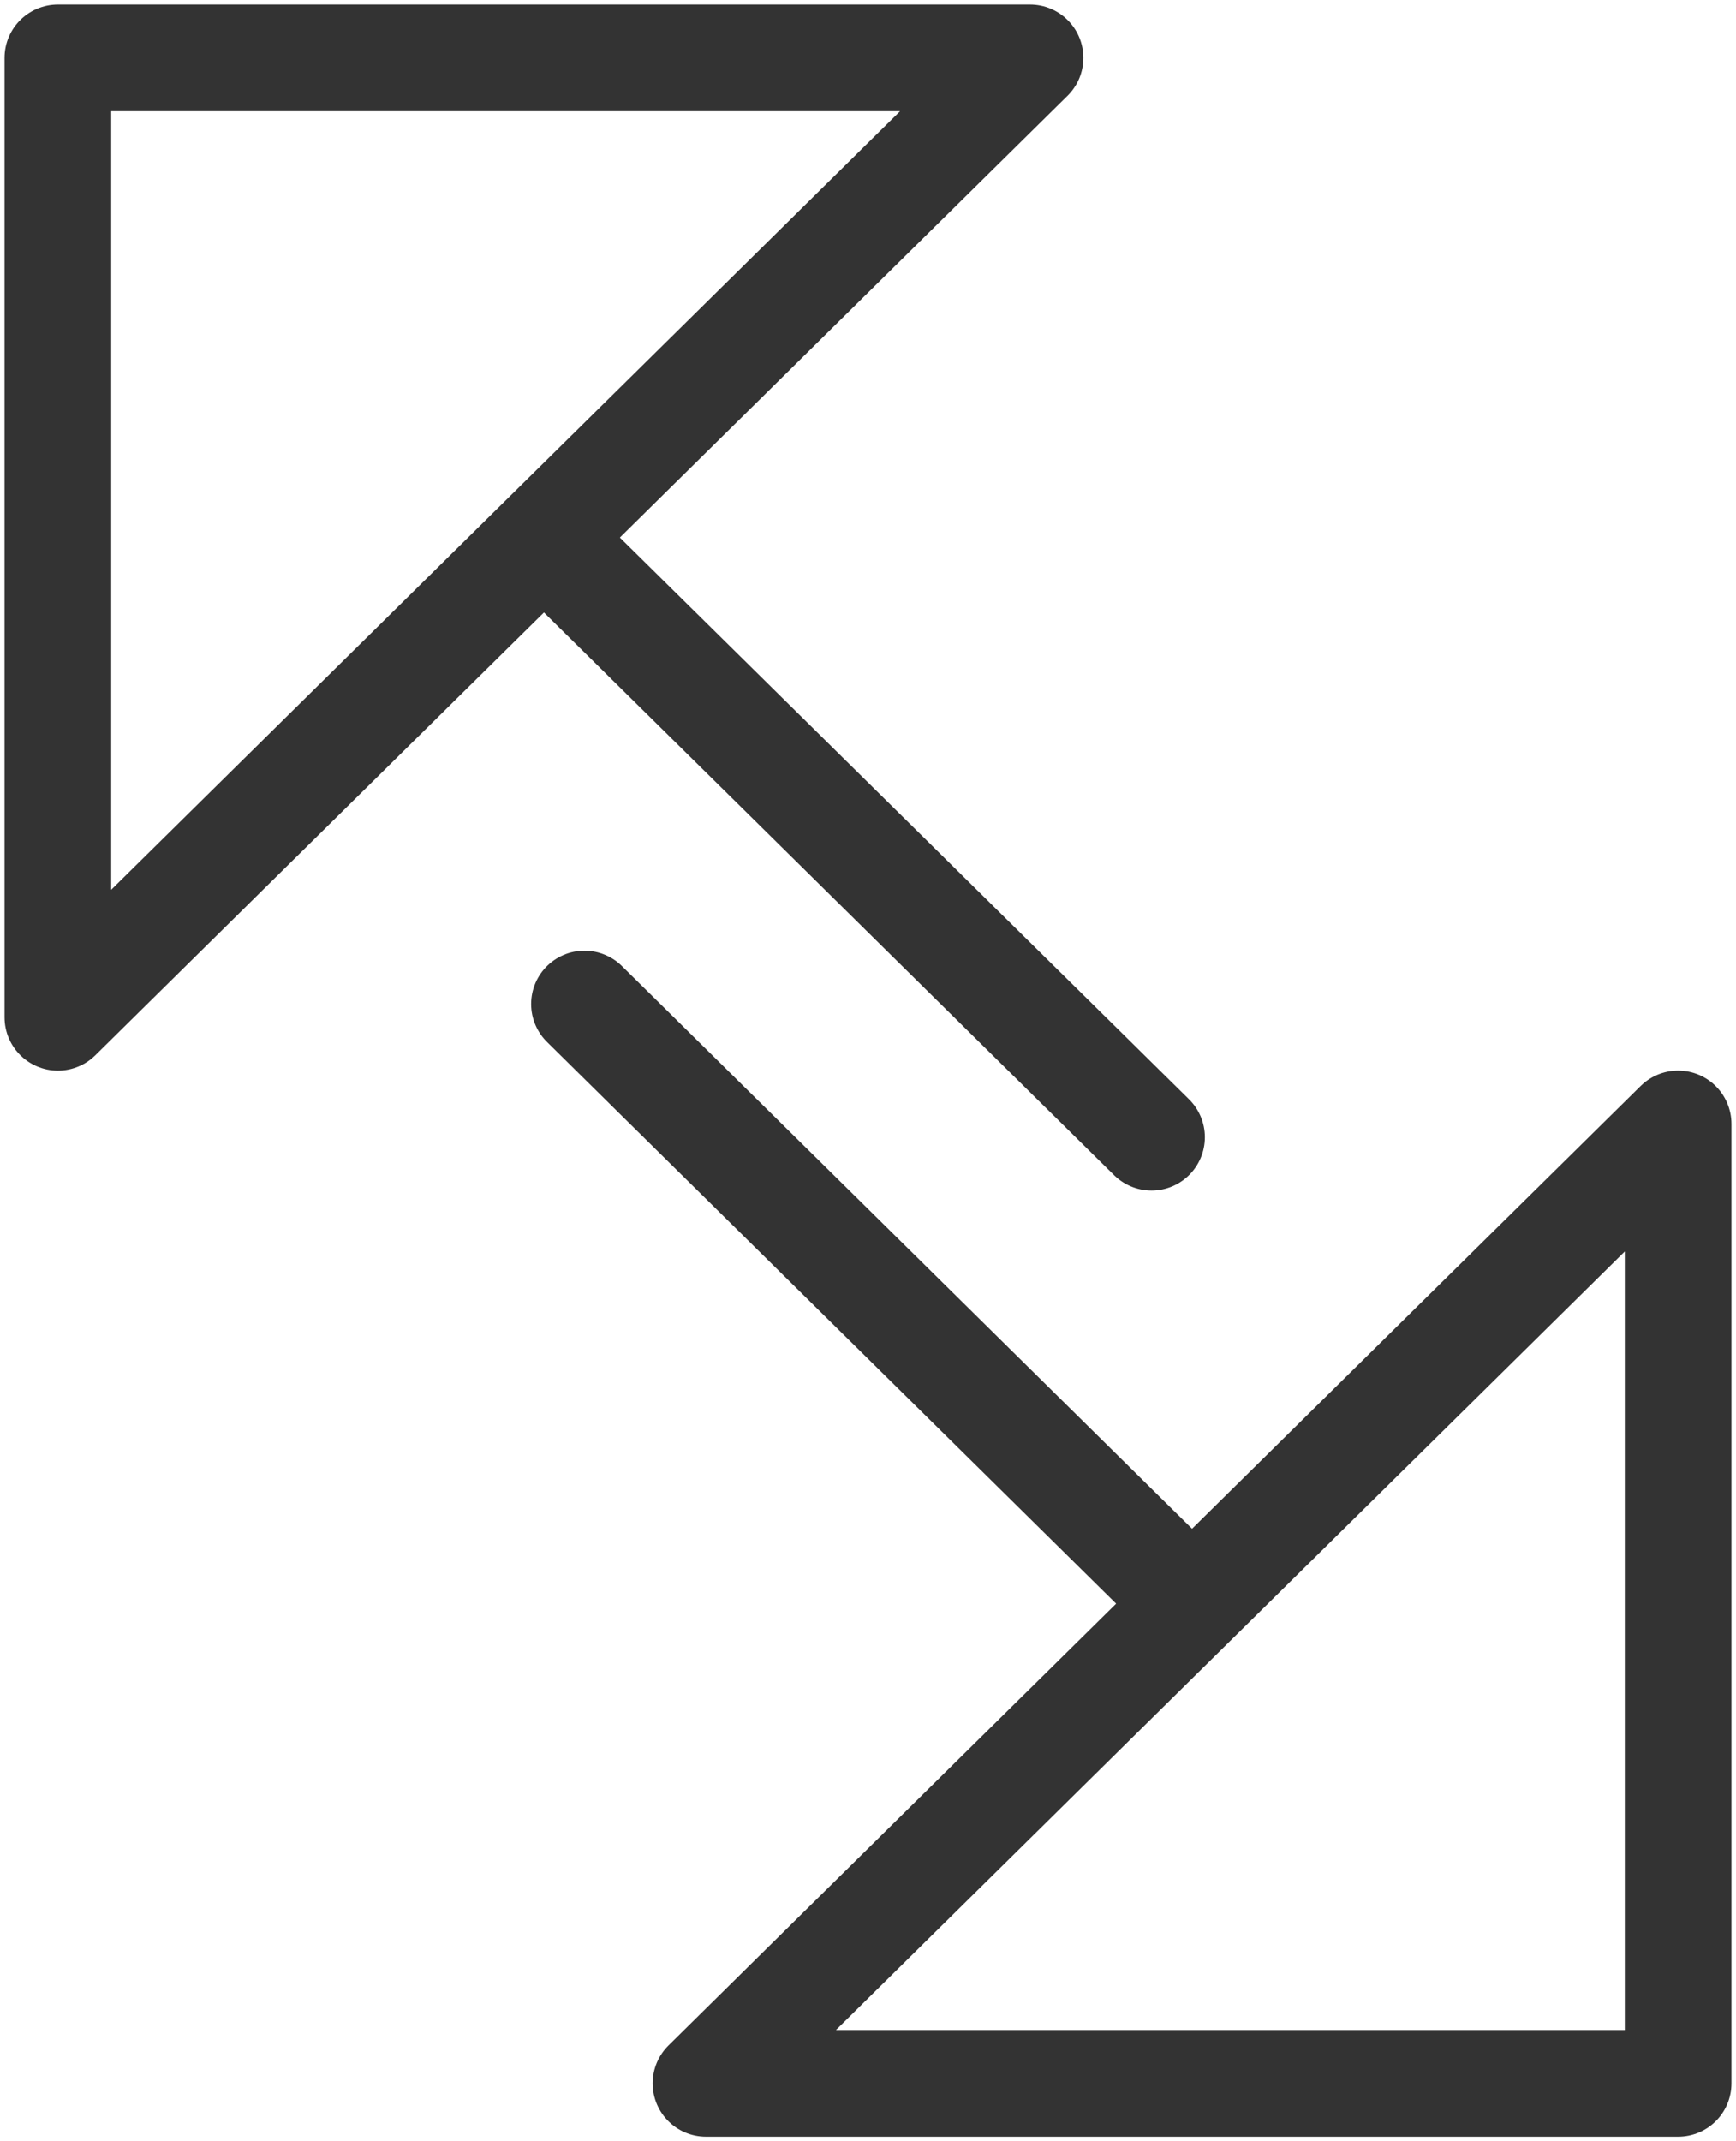
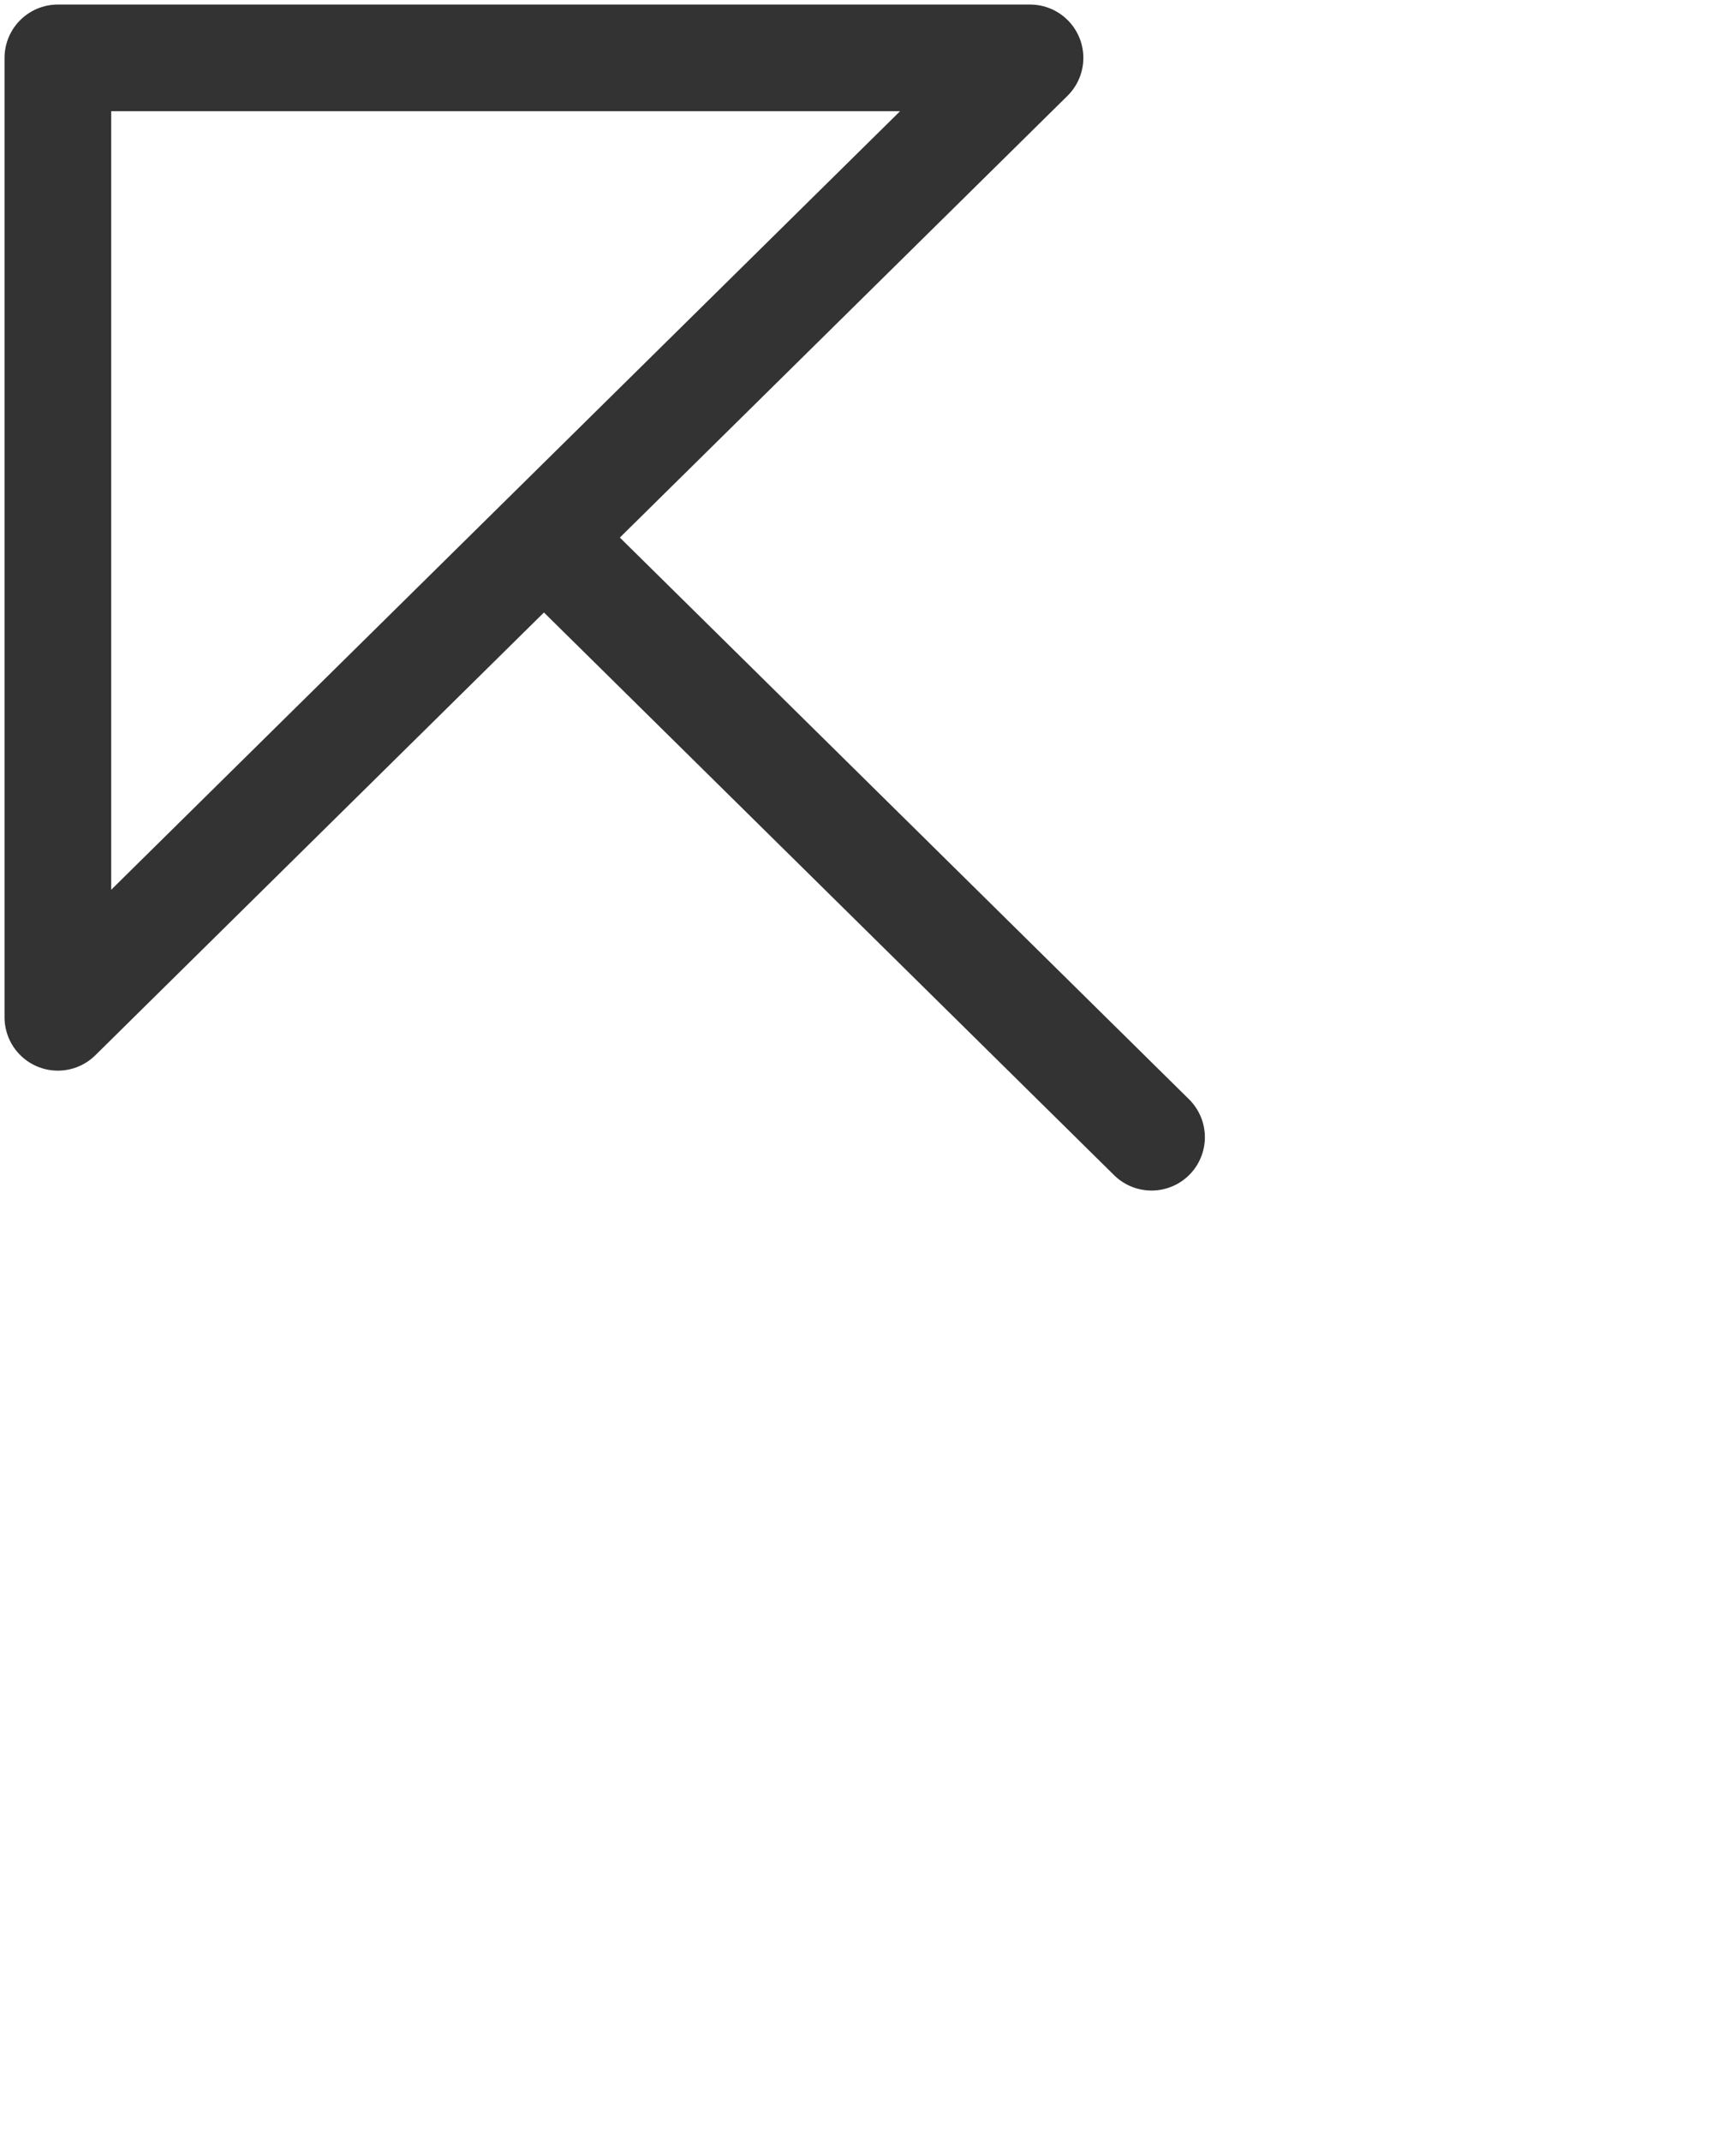
<svg xmlns="http://www.w3.org/2000/svg" width="30px" height="37px" viewBox="0 0 30 37" version="1.1">
  <title>wechsel</title>
  <desc>Created with Sketch.</desc>
  <g id="Konzeptvariation" stroke="none" stroke-width="1" fill="none" fill-rule="evenodd" stroke-linecap="round" stroke-linejoin="round">
    <g id="KISS_KIP_100-Copy-5" transform="translate(-215, -535)" stroke="#333333">
      <g id="Group-3-Copy-3" transform="translate(155, 536)">
        <g id="Group-2">
          <g id="wechsel" transform="translate(61, 0)">
            <g id="Path">
              <polyline stroke-width="1.843" points="18.9 18.651 8.4 8.289 0 16.579 0 0 16.8 0 8.4 8.289" />
-               <polyline stroke-width="1.843" points="9.1 16.349 19.6 26.711 28 18.421 28 35 11.2 35 19.6 26.711" />
            </g>
          </g>
        </g>
      </g>
    </g>
  </g>
</svg>